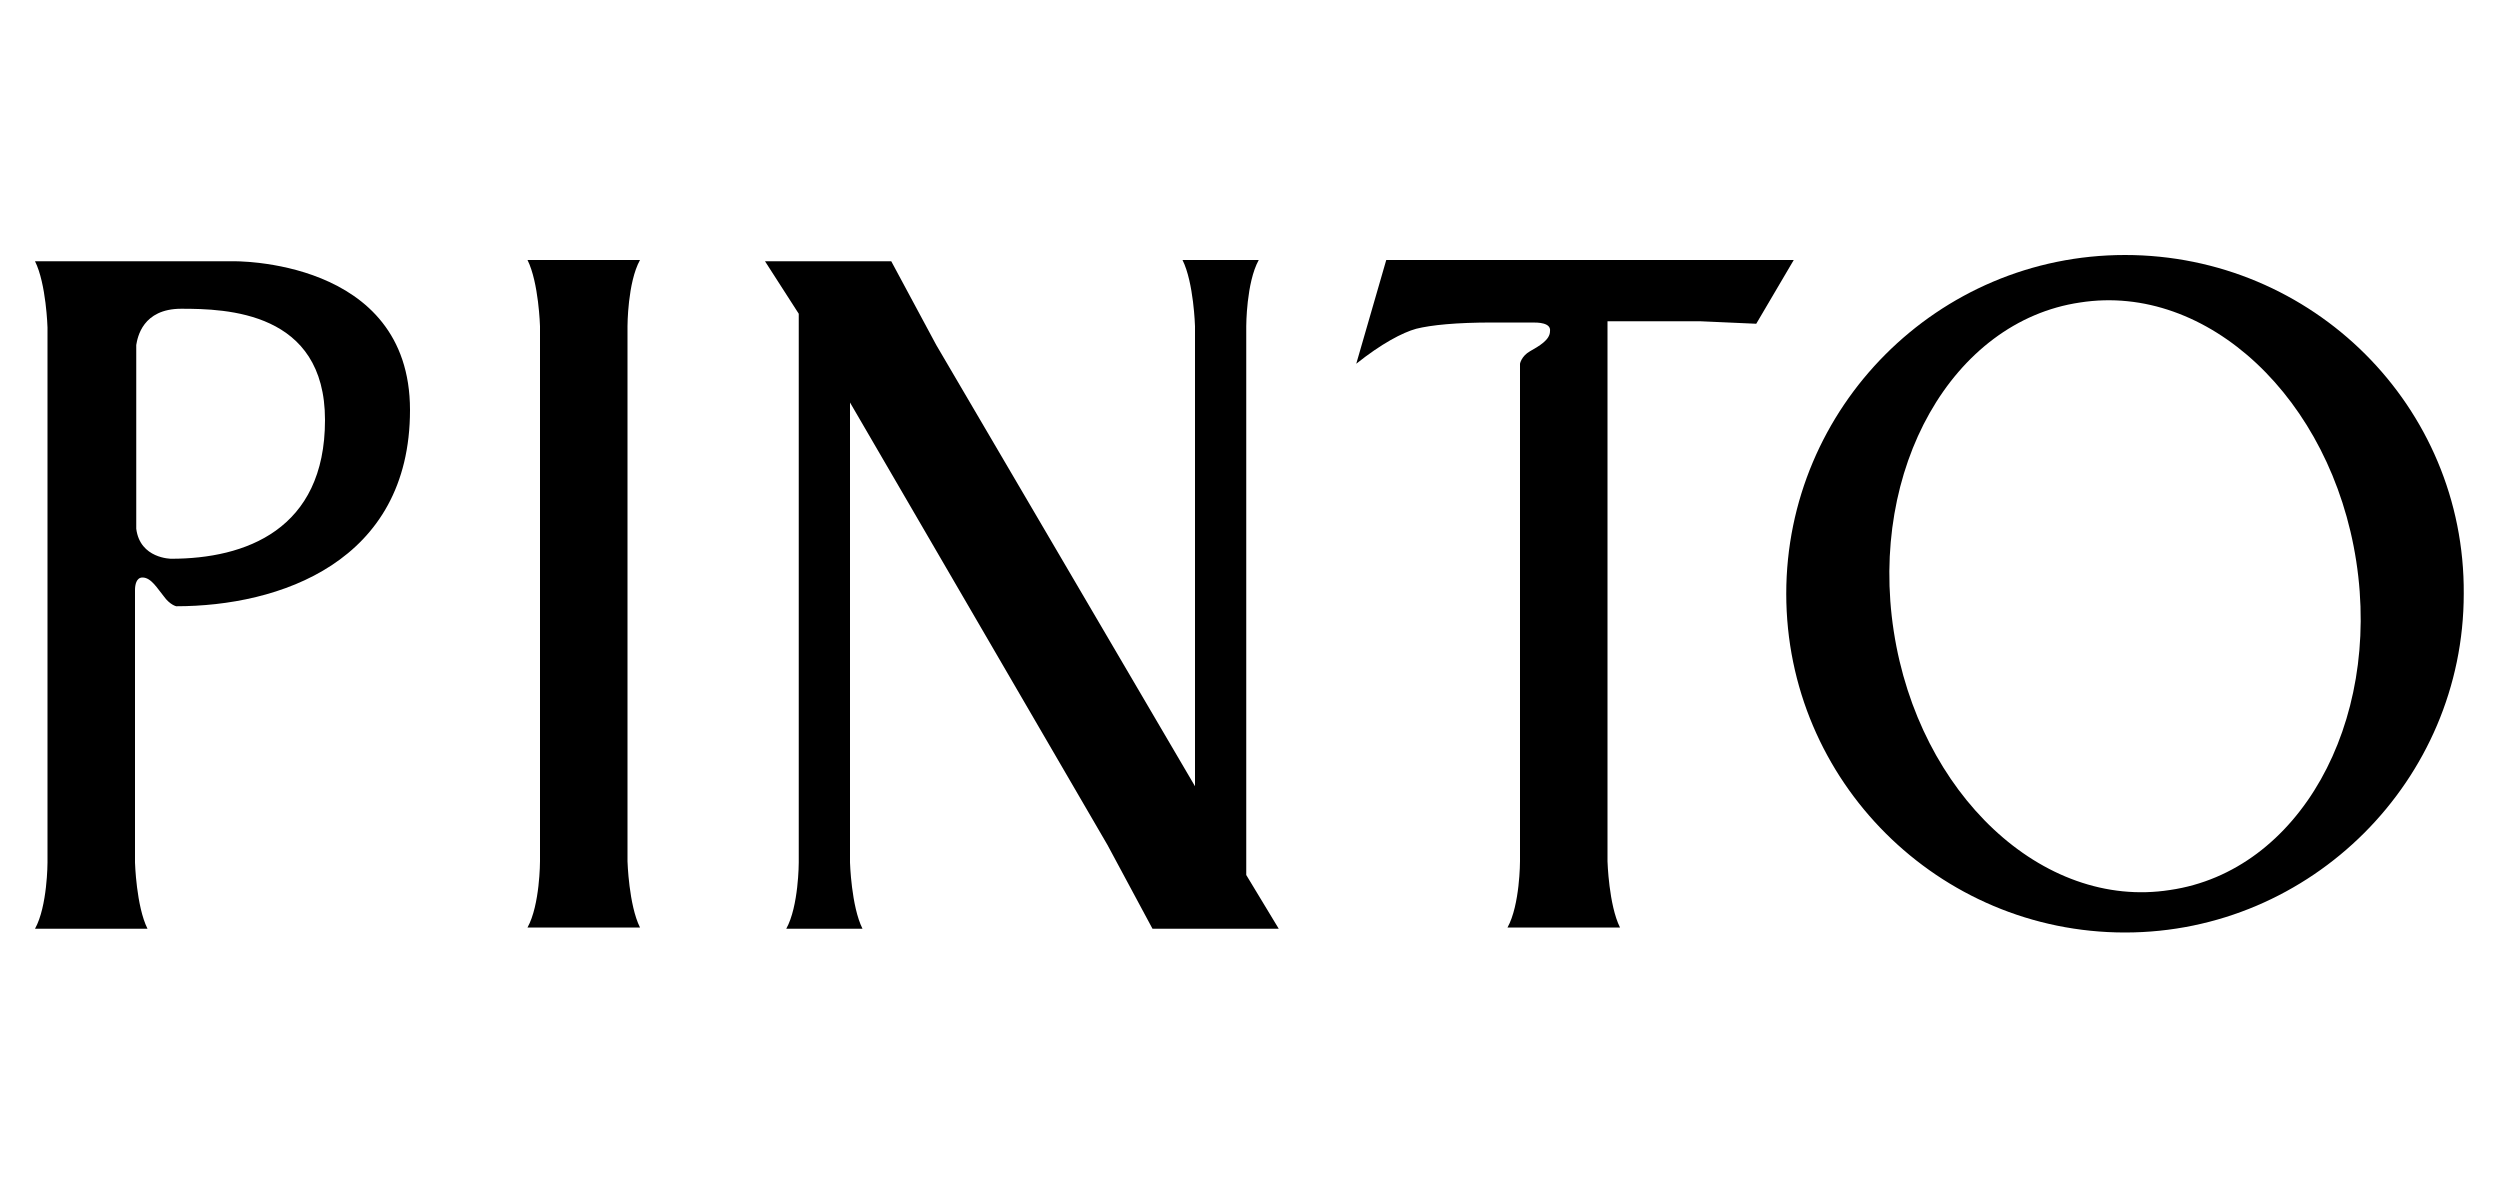
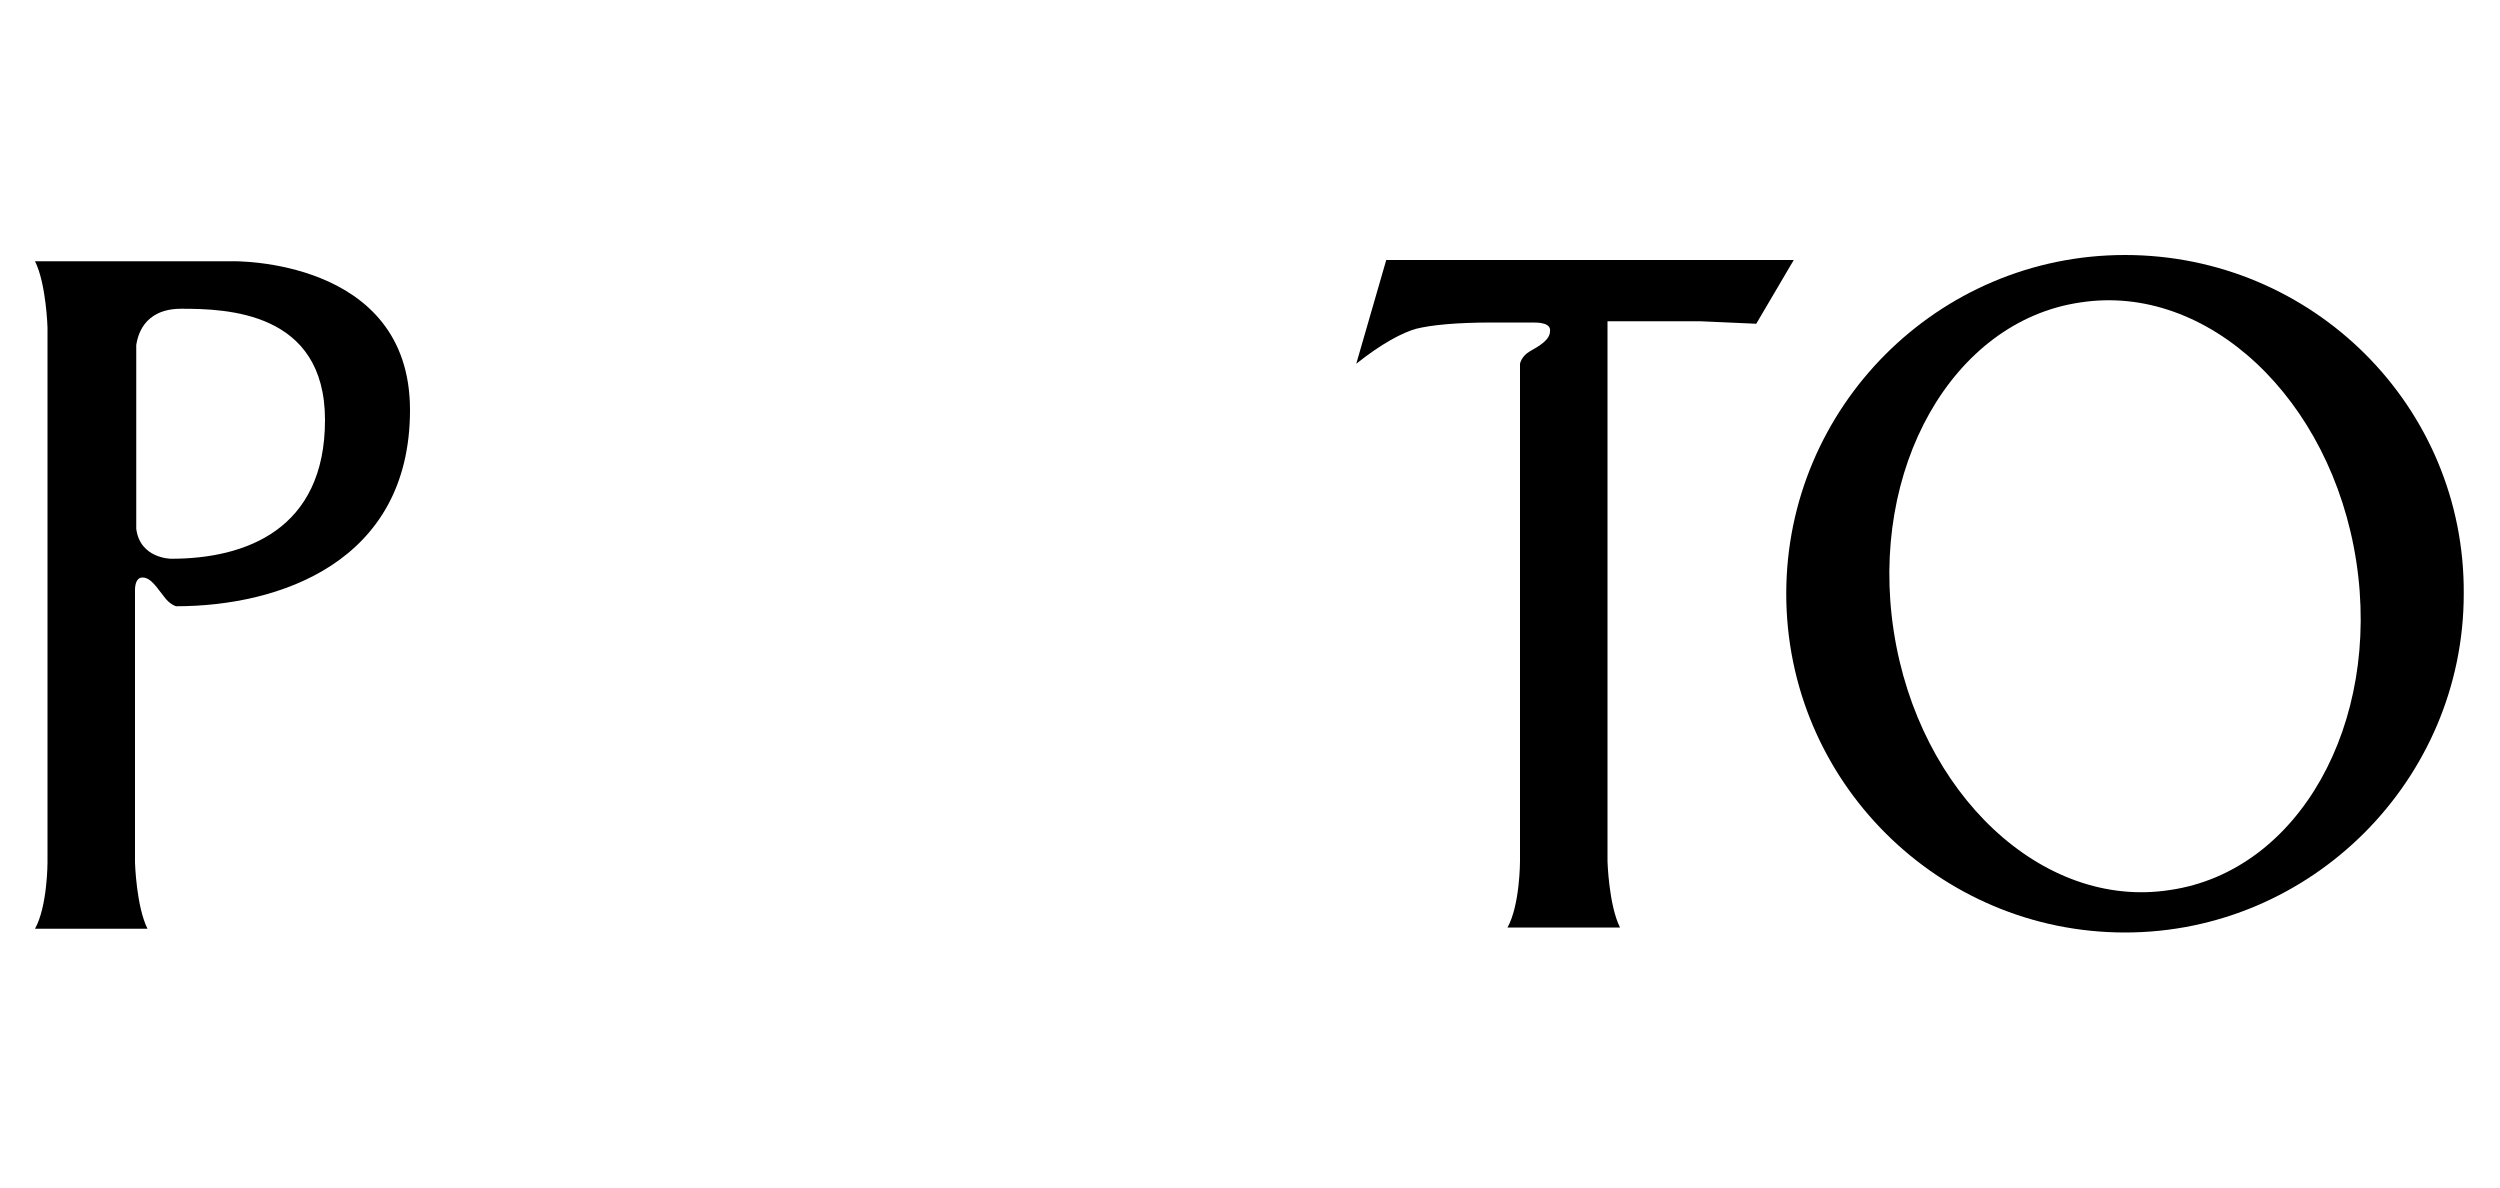
<svg xmlns="http://www.w3.org/2000/svg" version="1.0" id="Layer_1" x="0px" y="0px" viewBox="0 0 200 95" enable-background="new 0 0 200 95" xml:space="preserve">
  <g>
-     <path d="M99.7,70c0-0.6,0-1.1,0-1.1V26.1c0,0,0-3.5,1-5.3h-1h-4.1h-1c0.9,1.8,1,5.3,1,5.3v36.8L74.9,27.6l-3.6-6.7h-2.3l0,0h-1H64   h-1l0,0h-1.8l2.7,4.2c0,0.6,0,1.1,0,1.1v42.8c0,0,0,3.5-1,5.3h1h0.8h3.3h1c-0.9-1.8-1-5.3-1-5.3V32.2l20.6,35.4l3.6,6.7h10.1   L99.7,70z" />
    <path d="M18.6,20.9h-12v0h0l0,0H2.8c0.9,1.8,1,5.3,1,5.3v42.8c0,0,0,3.5-1,5.3h1h2.8H8h2.8h1c-0.9-1.8-1-5.3-1-5.3V47.2   c0-0.4,0.1-1,0.6-1c0.7,0,1.2,0.9,1.7,1.5c0.5,0.7,1,0.8,1,0.8c8.2,0,18.7-3.5,18.7-15.7S18.6,20.9,18.6,20.9z M13.7,44.7   c0,0-2.5,0-2.8-2.4V27.6c0.1-0.6,0.5-2.9,3.6-2.9c3.6,0,11.5,0.2,11.5,8.9C26,42.4,19.6,44.7,13.7,44.7z" />
-     <path d="M50.2,26.1c0,0,0-3.5,1-5.3h-1h-2.8h-1.4h-2.8h-1c0.9,1.8,1,5.3,1,5.3v42.8c0,0,0,3.5-1,5.3h1h2.8h1.4h2.8h1   c-0.9-1.8-1-5.3-1-5.3V26.1z" />
    <path d="M140.6,20.8l-10.8,0h-1H126h-1.4h-2.8h-1h-9.9l-2.4,8.3c2-1.6,3.7-2.5,4.8-2.8c1.2-0.3,3.2-0.5,6.1-0.5h1.7l0,0h0.5h1   c0.4,0,1.5,0,1.4,0.7c0,0.7-0.9,1.2-1.6,1.6c-0.7,0.4-0.8,1-0.8,1v39.8c0,0,0,3.5-1,5.3h1h2.8h1.4h2.8h1c-0.9-1.8-1-5.3-1-5.3V26.1   c0,0,0-0.2,0-0.4l0.3,0l7.1,0l4.5,0.2l3-5.1L140.6,20.8z" />
    <path d="M170,20.4c-15,0-27.1,12.2-27.1,27.1c0,15,12.2,27.1,27.1,27.1s27.1-12.2,27.1-27.1C197.2,32.5,185,20.4,170,20.4z    M173.6,71.2c-10.2,1.6-20.1-7.7-22.1-20.7c-2-13,4.7-24.8,14.9-26.3c10.2-1.6,20.1,7.7,22.1,20.7   C190.5,57.9,183.9,69.7,173.6,71.2z" />
  </g>
</svg>